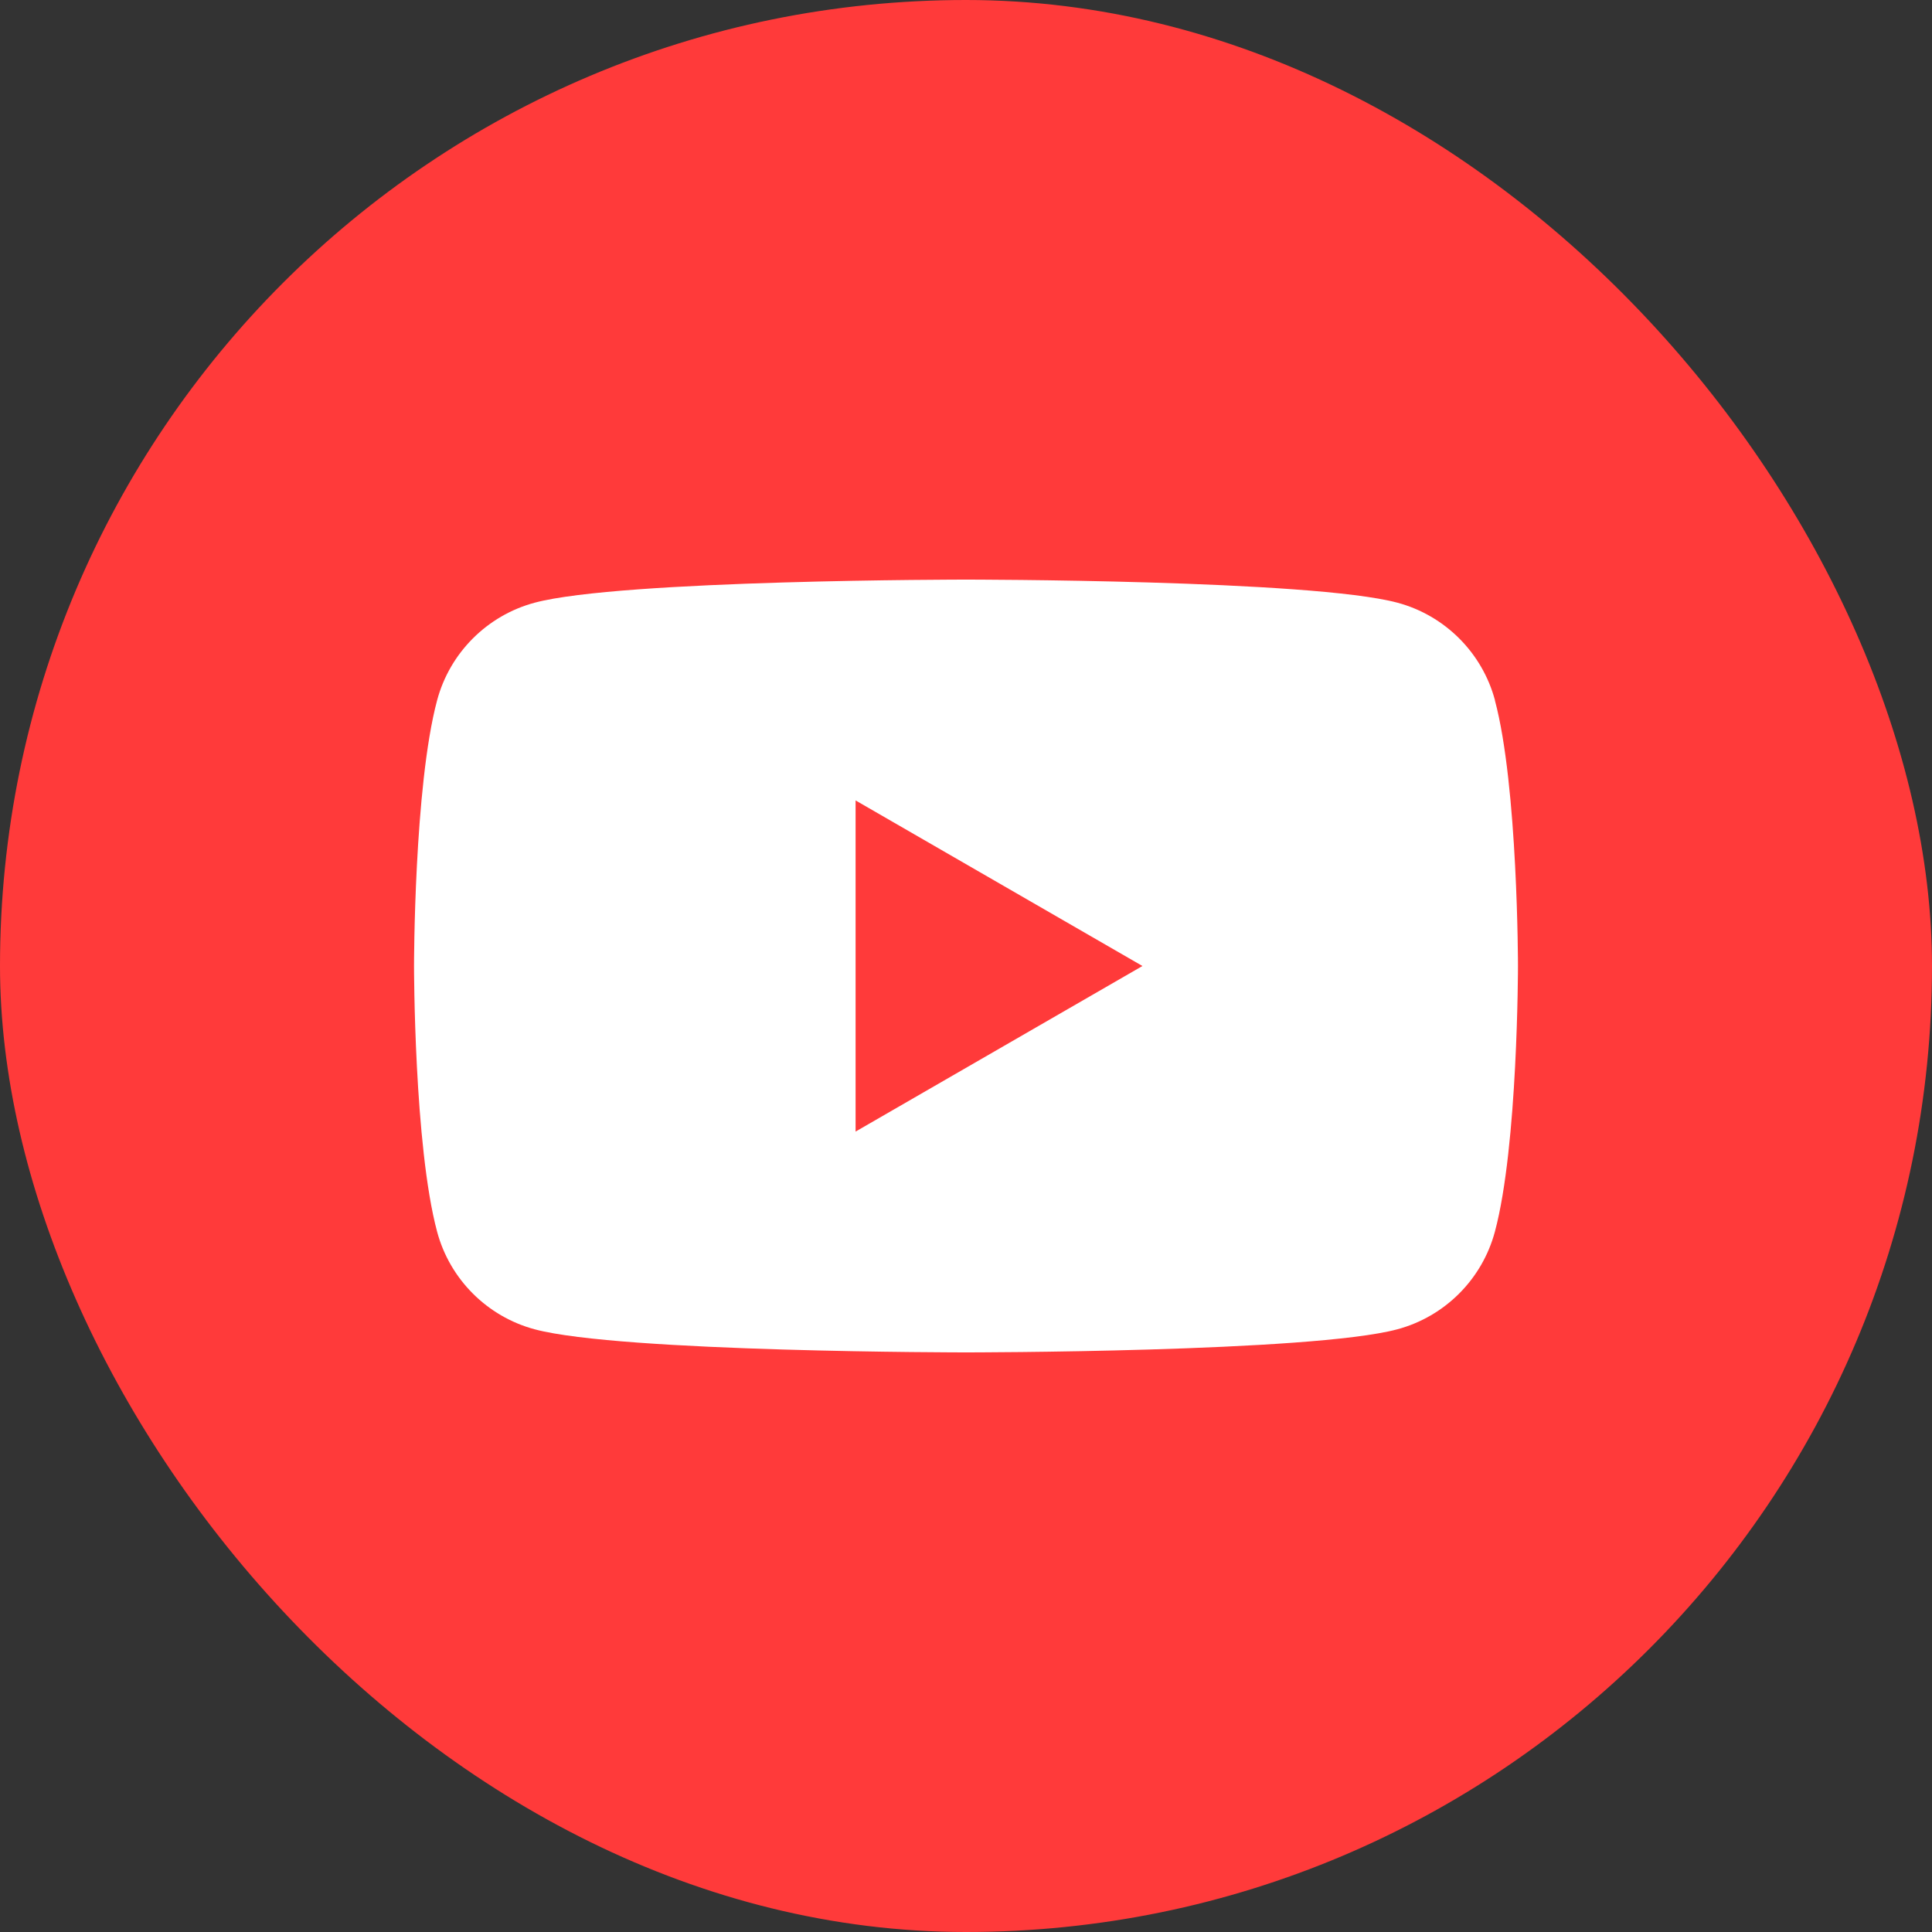
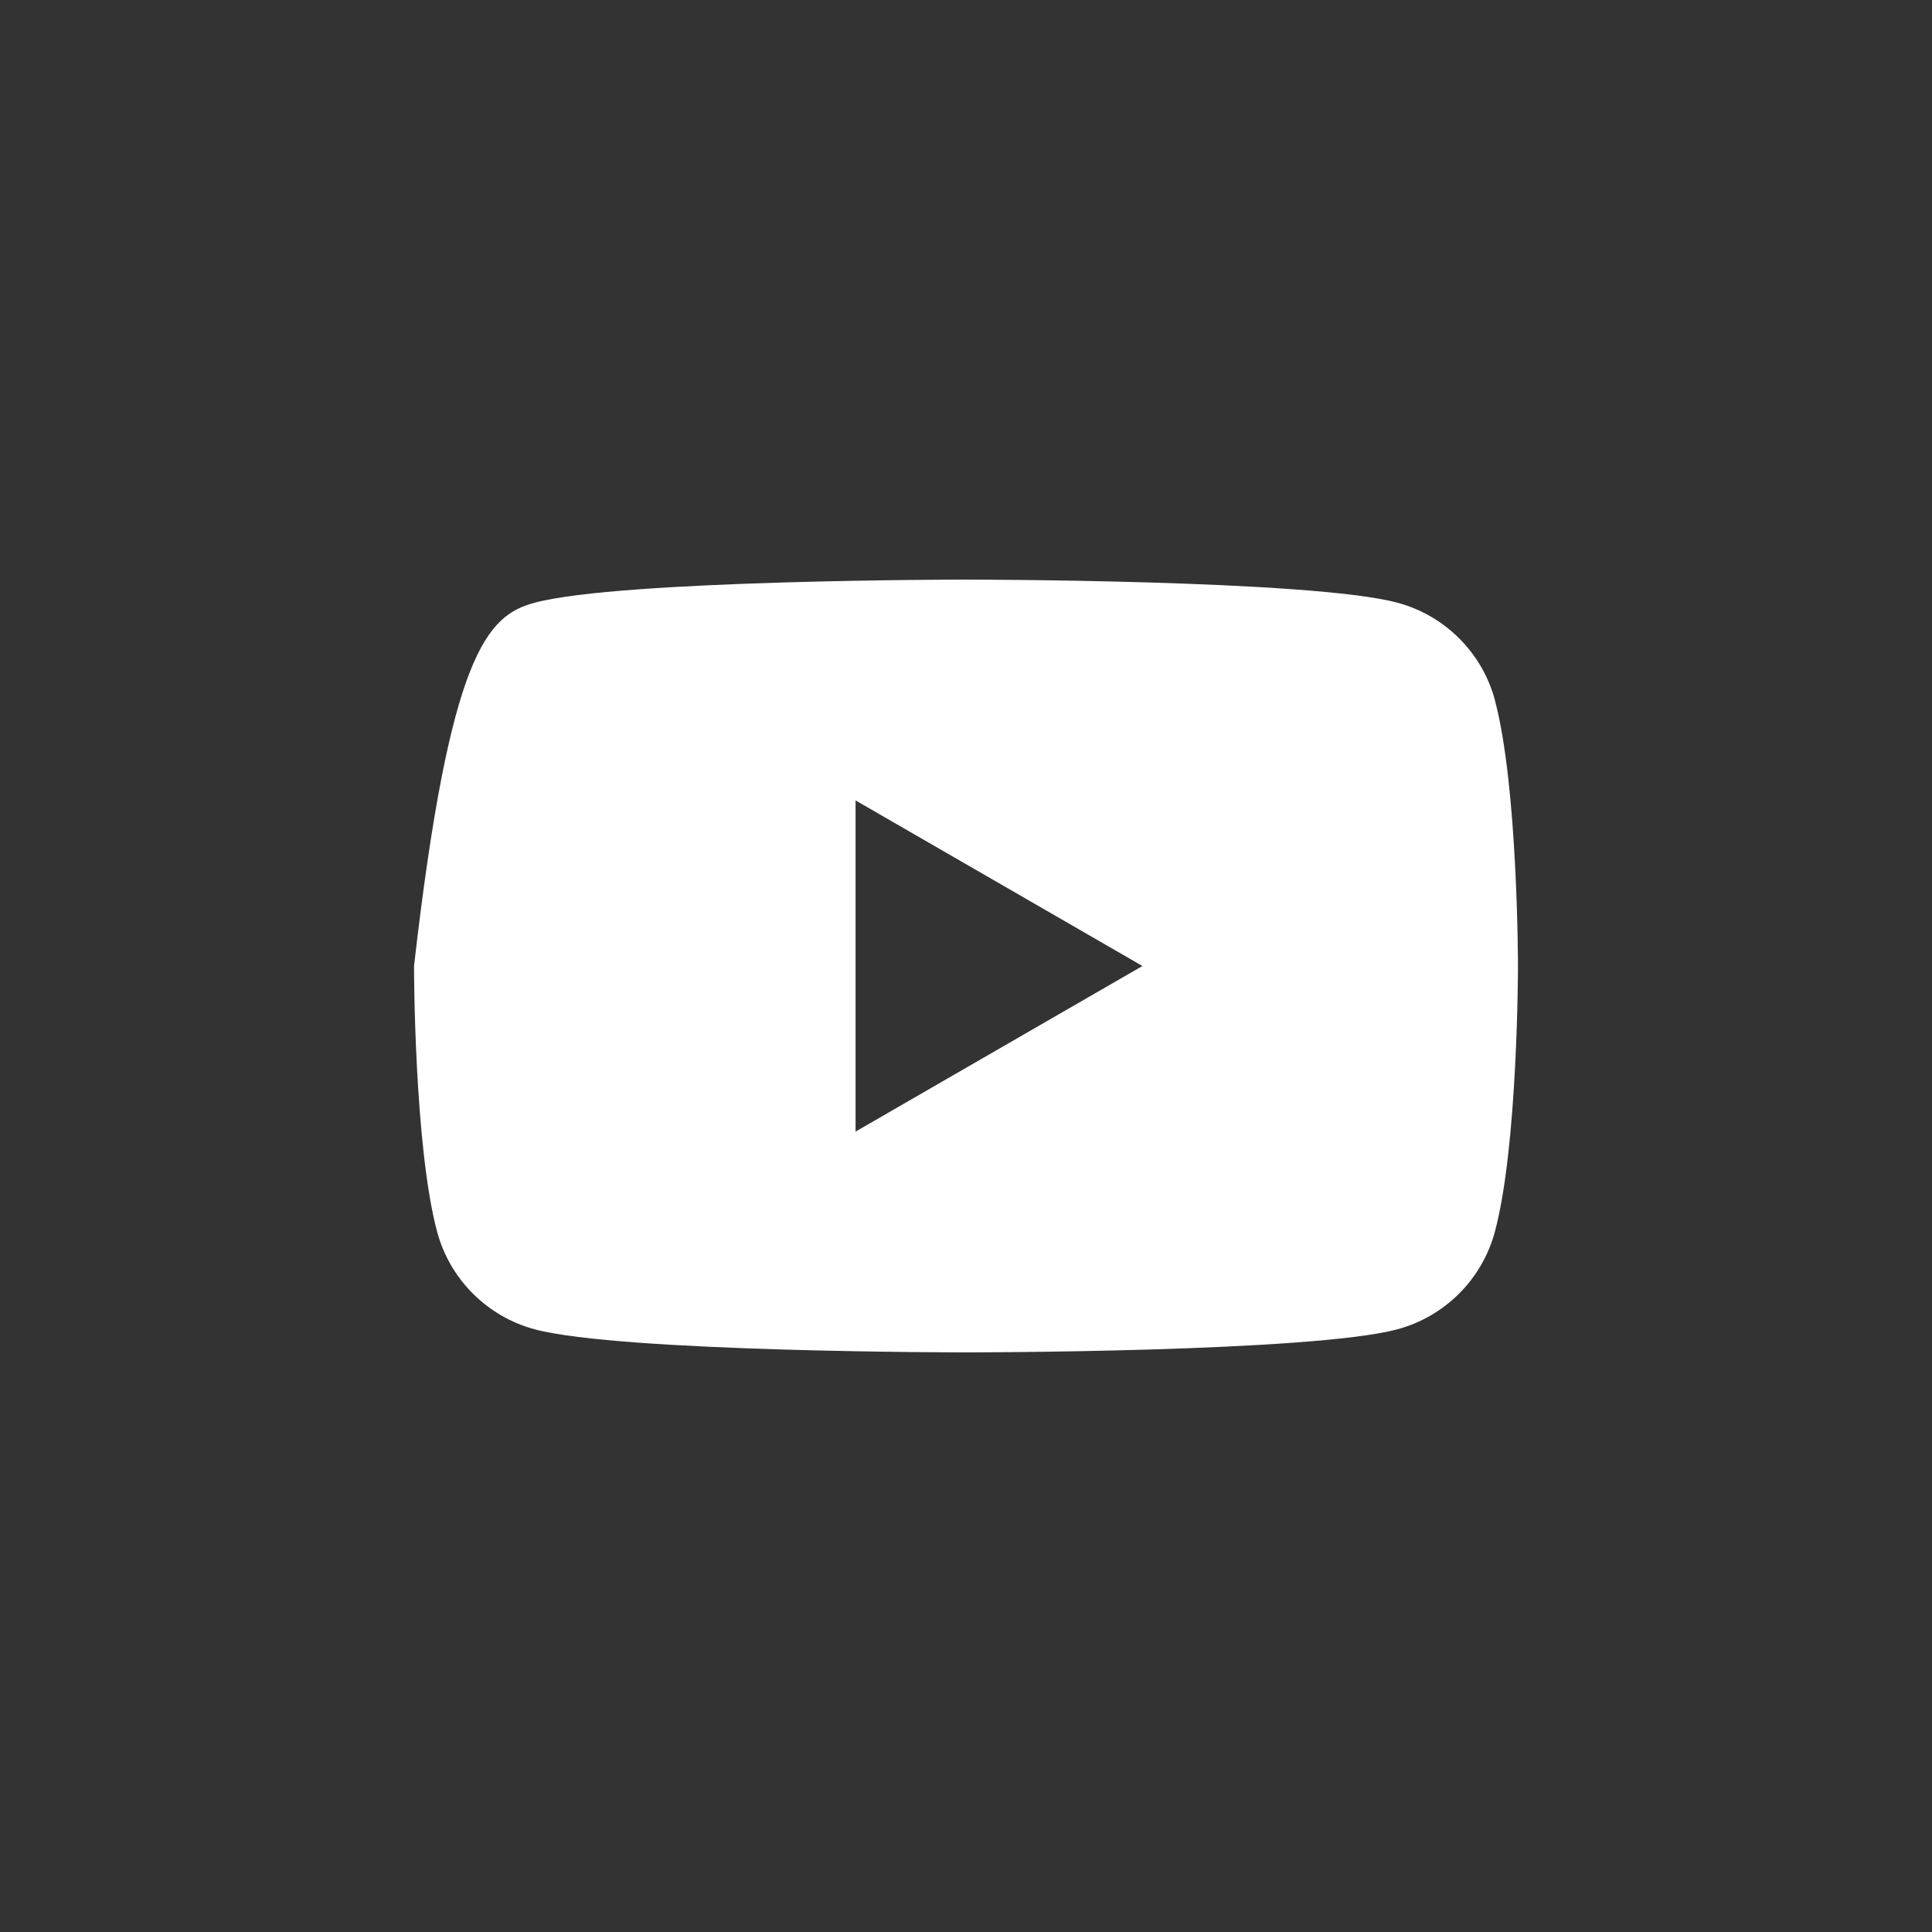
<svg xmlns="http://www.w3.org/2000/svg" width="60" height="60" viewBox="0 0 60 60" fill="none">
  <rect x="0" y="0" width="60" height="60" fill="#333333" stroke="none" />
-   <rect width="60" height="60" rx="30" fill="#FF3A3A" />
  <g clip-path="url(#clip0_411_2164)">
-     <path fill-rule="evenodd" clip-rule="evenodd" d="M43.397 18.717C44.873 19.112 46.033 20.272 46.428 21.748H46.425C47.142 24.421 47.142 30 47.142 30C47.142 30 47.142 35.58 46.425 38.252C46.03 39.728 44.87 40.888 43.394 41.283C40.721 42 30 42 30 42C30 42 19.278 42 16.606 41.283C15.13 40.888 13.97 39.728 13.575 38.252C12.858 35.58 12.858 30 12.858 30C12.858 30 12.858 24.421 13.575 21.748C13.97 20.272 15.13 19.112 16.606 18.717C19.278 18 30 18 30 18C30 18 40.721 18 43.397 18.717ZM35.48 30L26.571 35.142V24.858L35.48 30Z" fill="white" />
+     <path fill-rule="evenodd" clip-rule="evenodd" d="M43.397 18.717C44.873 19.112 46.033 20.272 46.428 21.748H46.425C47.142 24.421 47.142 30 47.142 30C47.142 30 47.142 35.58 46.425 38.252C46.03 39.728 44.87 40.888 43.394 41.283C40.721 42 30 42 30 42C30 42 19.278 42 16.606 41.283C15.13 40.888 13.97 39.728 13.575 38.252C12.858 35.58 12.858 30 12.858 30C13.97 20.272 15.13 19.112 16.606 18.717C19.278 18 30 18 30 18C30 18 40.721 18 43.397 18.717ZM35.48 30L26.571 35.142V24.858L35.48 30Z" fill="white" />
  </g>
  <defs>
    <clipPath id="clip0_411_2164">
      <rect width="34.284" height="24" fill="white" transform="translate(12.858 18)" />
    </clipPath>
  </defs>
</svg>